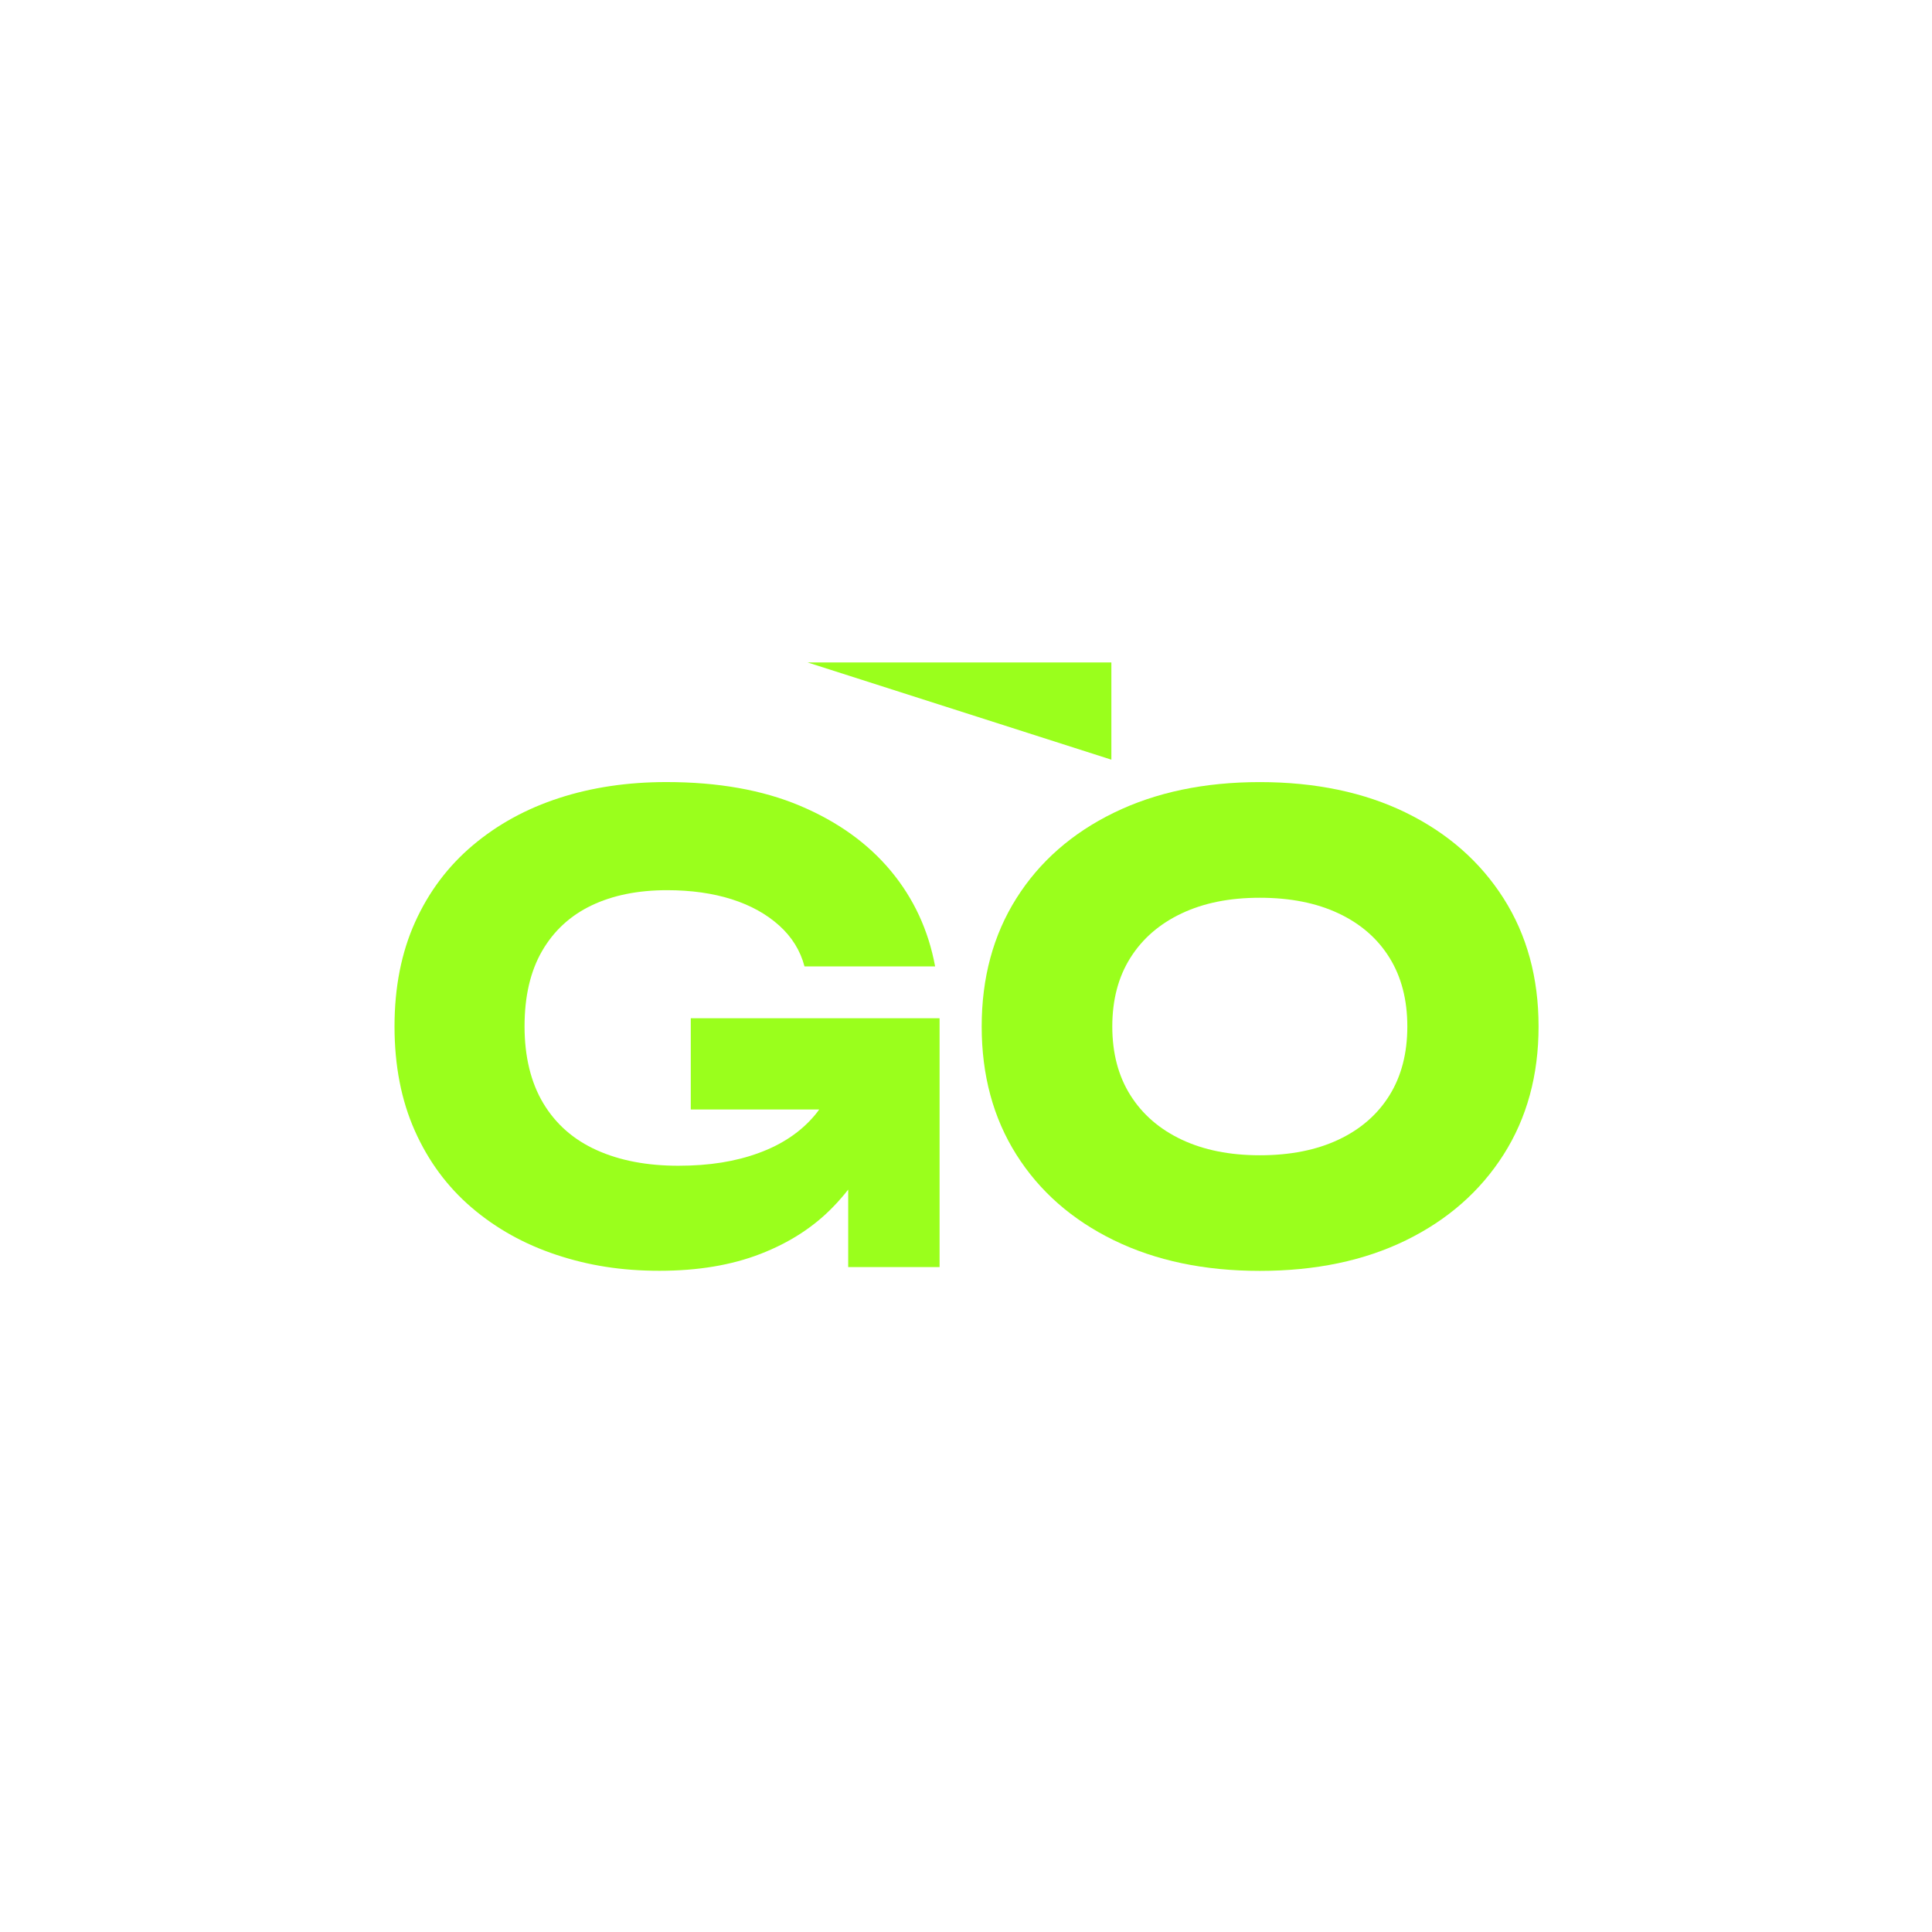
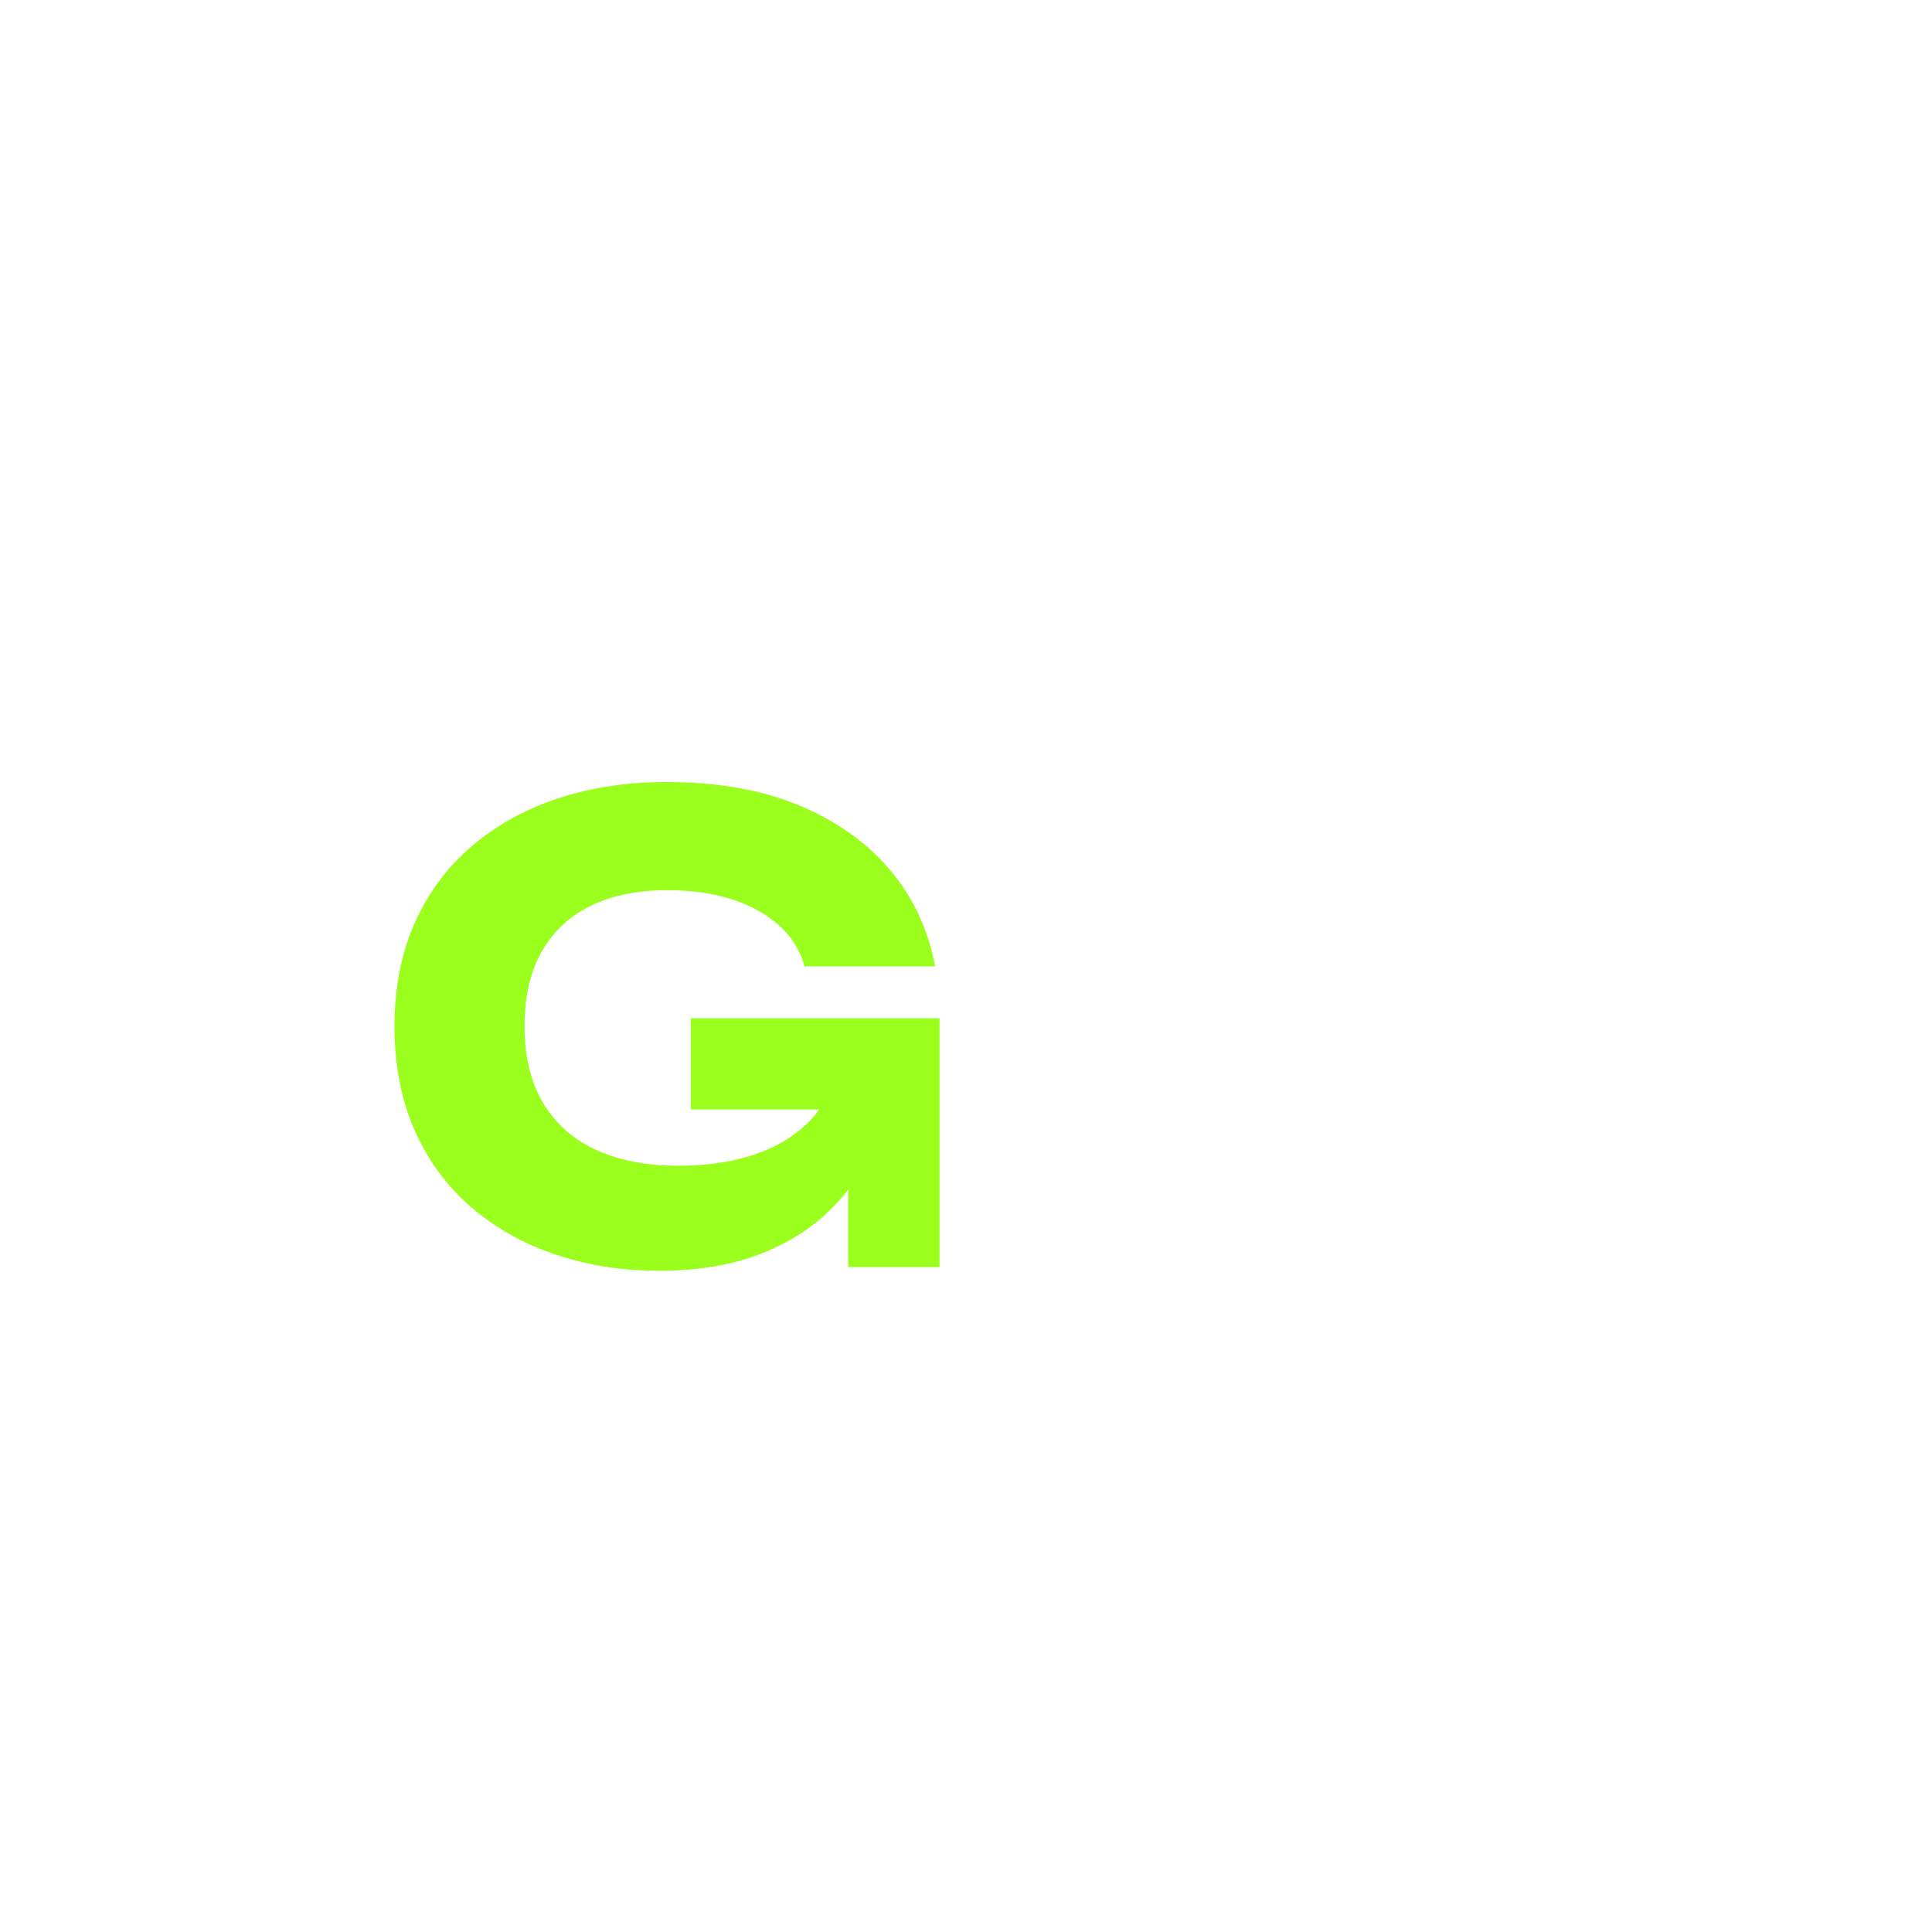
<svg xmlns="http://www.w3.org/2000/svg" width="1154" height="1154" viewBox="0 0 1154 1154" fill="none">
-   <path d="M752.494 759.106C719.385 759.106 690.345 753.023 665.325 740.807C640.324 728.611 620.895 711.561 607.077 689.655C593.26 667.75 586.371 642.238 586.371 613.129C586.371 584.02 593.28 558.508 607.077 536.603C620.895 514.698 640.304 497.647 665.325 485.451C690.326 473.255 719.385 467.153 752.494 467.153C785.602 467.153 814.957 473.255 839.85 485.451C864.743 497.647 884.152 514.698 898.097 536.603C912.032 558.508 919 584.02 919 613.129C919 642.238 912.032 667.75 898.097 689.655C884.152 711.561 864.743 728.611 839.85 740.807C814.957 753.003 785.848 759.106 752.494 759.106ZM752.494 690.048C770.665 690.048 786.33 686.943 799.538 680.712C812.726 674.492 822.858 665.657 829.963 654.208C837.059 642.759 840.607 629.069 840.607 613.139C840.607 597.209 837.059 583.519 829.963 572.07C822.868 560.621 812.726 551.786 799.538 545.575C786.339 539.355 770.665 536.239 752.494 536.239C734.323 536.239 719.012 539.355 705.823 545.575C692.625 551.796 682.424 560.641 675.211 572.07C667.988 583.519 664.381 597.209 664.381 613.139C664.381 629.069 667.988 642.759 675.211 654.208C682.424 665.657 692.635 674.492 705.823 680.712C719.012 686.933 734.559 690.048 752.494 690.048Z" fill="#9AFF1C" />
  <path d="M561.213 608.265V756.835H506.632V710.558C505.344 712.199 504.037 713.831 502.632 715.413C501.01 717.319 499.31 719.167 497.532 720.975C485.975 732.925 471.538 742.261 454.242 748.964C436.946 755.686 416.839 759.047 393.941 759.047C371.043 759.047 351.516 755.872 332.352 749.524C313.189 743.175 296.325 733.78 281.761 721.339C267.216 708.907 255.875 693.586 247.787 675.425C239.699 657.274 235.65 636.489 235.65 613.09C235.65 589.691 239.758 568.906 247.954 550.754C256.17 532.584 267.698 517.292 282.498 504.831C297.288 492.389 314.466 482.985 334.003 476.656C353.54 470.307 374.885 467.133 398.039 467.133C428.887 467.133 455.519 471.86 477.926 481.324C500.313 490.778 518.356 503.711 532.065 520.152C545.735 536.583 554.57 555.619 558.56 577.259H480.54C478.054 567.805 473.012 559.648 465.416 552.818C457.819 545.988 448.385 540.74 437.054 537.134C425.732 533.547 412.849 531.719 398.412 531.719C380.988 531.719 365.933 534.785 353.236 540.868C340.558 546.951 330.711 556.051 323.753 568.11C316.786 580.178 313.317 595.165 313.317 613.08C313.317 630.995 317.051 646.562 324.52 659.003C331.989 671.445 342.612 680.781 356.429 686.992C370.227 693.213 386.472 696.308 405.154 696.308C423.836 696.308 439.363 693.773 453.298 688.653C467.234 683.552 478.378 676.034 486.721 666.079C487.616 664.998 488.481 663.907 489.257 662.787C489.296 662.787 489.316 662.748 489.316 662.708H412.603V608.196H561.194V608.255L561.213 608.265Z" fill="#9AFF1C" />
-   <path d="M663.831 395.697H482.407L663.831 453.758V395.697Z" fill="#9AFF1C" />
</svg>